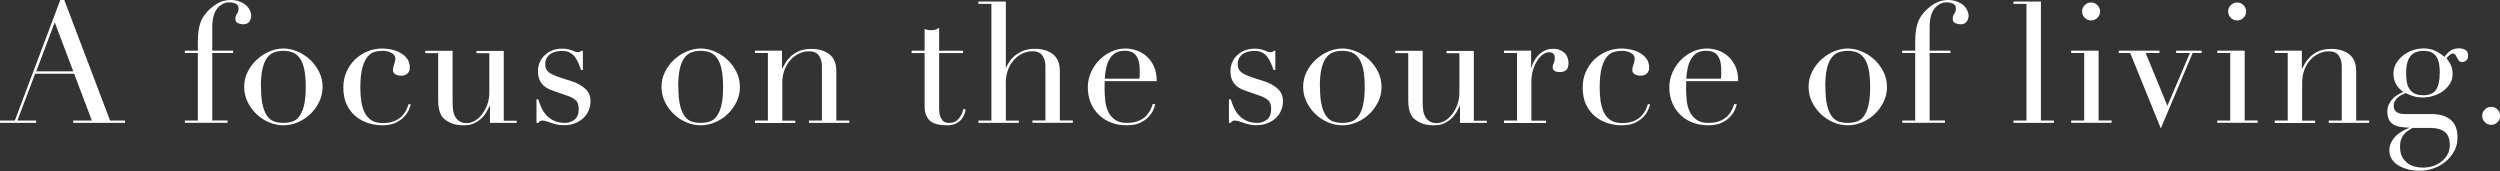
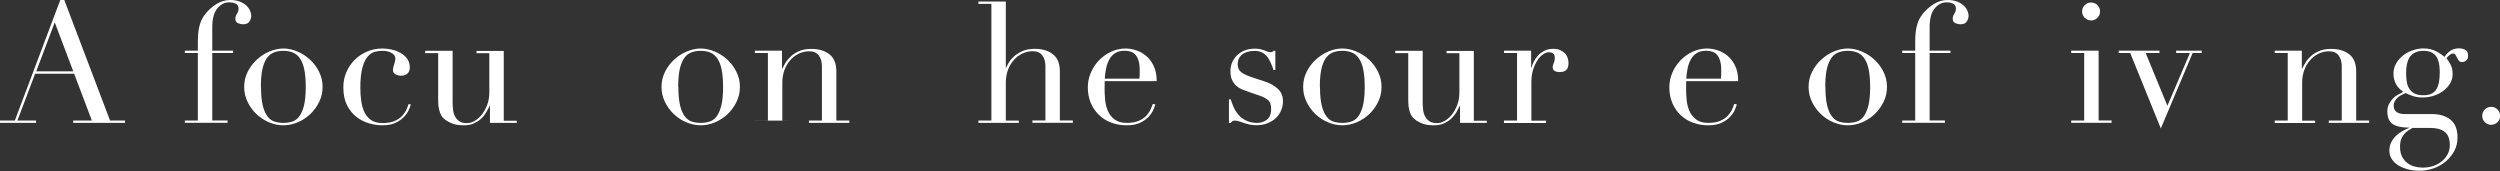
<svg xmlns="http://www.w3.org/2000/svg" id="_レイヤー_2" data-name="レイヤー 2" viewBox="0 0 311.86 21.34">
  <rect x="0" y="0" width="311.86" height="21.34" fill="#333333" stroke="none" />
  <defs>
    <style>
      .cls-1 {
        fill: #fff;
      }
    </style>
  </defs>
  <g id="_レイヤー_3" data-name="レイヤー 3">
    <g>
      <path class="cls-1" d="m0,15.04h1.85L7.52,0h.5l5.71,15.04h1.87v.29h-6.47v-.29h2.33l-2.21-5.84h-4.87l-2.21,5.84h2.33v.29H0v-.29ZM6.83,2.79l-2.31,6.11h4.62l-2.31-6.11Z" />
      <path class="cls-1" d="m23.06,15.04h1.62V6.61h-1.62v-.29h1.62v-1.11c0-.49.03-.91.07-1.27s.12-.67.2-.95c.08-.27.18-.51.3-.71s.24-.39.38-.56c.36-.46.82-.86,1.36-1.21.55-.34,1.13-.51,1.74-.51.46,0,.86.07,1.19.2.33.13.6.3.81.49.21.2.36.41.46.64.1.23.15.44.15.62,0,.27-.08.51-.23.74-.15.22-.41.34-.78.34-.18,0-.39-.04-.62-.13s-.35-.27-.35-.55c0-.24.07-.45.2-.64s.2-.4.2-.64c0-.31-.13-.51-.38-.62-.25-.11-.51-.16-.78-.16-.57,0-1.07.25-1.49.76-.42.5-.63,1.29-.63,2.35v2.92h2.6v.29h-2.6v8.42h1.91v.29h-5.33v-.29Z" />
      <path class="cls-1" d="m30.46,10.84c0-.69.15-1.32.45-1.91.3-.59.68-1.09,1.16-1.52.47-.43.99-.76,1.57-1,.58-.24,1.15-.36,1.71-.36s1.13.12,1.71.36,1.11.57,1.58,1c.47.43.85.93,1.15,1.52.3.59.45,1.23.45,1.91s-.14,1.28-.42,1.86c-.28.58-.65,1.09-1.1,1.52s-.98.78-1.56,1.03-1.19.38-1.81.38-1.22-.13-1.81-.38-1.11-.6-1.56-1.03-.82-.94-1.1-1.52c-.28-.58-.42-1.2-.42-1.86Zm2.1,0c0,.99.08,1.79.23,2.37.15.59.36,1.04.61,1.35.25.32.55.52.88.62.34.1.69.15,1.07.15s.74-.05,1.07-.15c.34-.1.63-.3.88-.62.25-.31.46-.77.61-1.35.15-.59.23-1.38.23-2.37,0-.84-.06-1.54-.17-2.11-.11-.57-.28-1.03-.52-1.39-.23-.36-.52-.61-.87-.77-.35-.15-.76-.23-1.24-.23s-.89.08-1.24.23c-.35.15-.64.41-.87.77-.23.36-.4.82-.52,1.39-.11.57-.17,1.27-.17,2.11Z" />
      <path class="cls-1" d="m51.25,13.02c-.04.15-.12.38-.24.66-.12.29-.31.57-.57.86-.26.29-.61.54-1.05.76-.44.22-1.01.33-1.71.33-.53,0-1.08-.08-1.66-.25-.57-.17-1.1-.44-1.57-.81-.48-.37-.86-.86-1.17-1.46-.3-.6-.45-1.34-.45-2.23,0-.69.13-1.32.39-1.91.26-.59.61-1.1,1.05-1.53.44-.43.96-.77,1.55-1.02.59-.25,1.23-.37,1.9-.37.38,0,.77.05,1.17.14.4.09.76.23,1.09.42.33.19.6.43.82.73.22.3.32.67.32,1.1,0,.29-.09.54-.28.72-.19.19-.46.28-.81.28-.24,0-.46-.05-.68-.16-.22-.11-.33-.28-.33-.54,0-.2.05-.43.15-.71s.15-.51.15-.69c0-.32-.16-.57-.48-.74-.32-.18-.69-.26-1.11-.26-.31,0-.63.04-.95.12-.33.08-.63.27-.9.58-.27.31-.5.77-.67,1.39-.17.62-.26,1.46-.26,2.52,0,.6.04,1.17.12,1.7.08.53.22,1,.42,1.4.2.4.48.71.84.95.36.23.82.35,1.4.35.62,0,1.12-.09,1.52-.27.4-.18.71-.4.95-.66.23-.26.4-.52.52-.79s.19-.48.25-.65l.32.06Z" />
      <path class="cls-1" d="m64.5,15.33h-3.38v-2.12h-.04c-.13.28-.28.56-.45.85-.18.29-.39.55-.65.78-.26.23-.56.42-.9.57-.34.15-.75.22-1.21.22-.56,0-1.01-.06-1.37-.19-.35-.13-.62-.26-.82-.4-.1-.07-.21-.16-.33-.26s-.23-.25-.33-.43c-.1-.18-.18-.42-.25-.7-.07-.29-.11-.64-.11-1.06v-5.96h-1.62v-.29h3.42v6.45c0,.36.02.7.07,1.01.05.31.14.58.28.81.14.23.32.41.55.55.22.13.52.2.88.2.31,0,.63-.09.95-.27.33-.18.63-.44.9-.78.27-.34.5-.74.68-1.21.18-.47.27-1,.27-1.59v-4.87h-1.6v-.29h3.4v8.71h1.62v.29Z" />
-       <path class="cls-1" d="m66.92,12.39h.23c.1.34.22.68.38,1.02.15.34.36.66.62.95.26.29.58.52.96.7.38.18.83.27,1.36.27.45,0,.85-.14,1.2-.41.35-.27.52-.72.52-1.33,0-.53-.14-.91-.41-1.12-.27-.22-.59-.39-.95-.51l-1.64-.57c-.21-.07-.44-.16-.68-.26s-.47-.25-.68-.44c-.21-.19-.38-.43-.52-.72s-.2-.67-.2-1.13c0-.39.08-.76.23-1.09.15-.34.36-.63.63-.88s.58-.45.95-.59c.37-.14.77-.21,1.21-.21.31,0,.56.02.74.07s.35.1.49.15c.14.05.27.1.38.15s.25.07.4.07.27-.06.34-.17h.23v2.39h-.23c-.1-.31-.21-.6-.34-.89-.13-.29-.28-.54-.45-.77s-.39-.4-.65-.53c-.26-.13-.56-.19-.91-.19-.67,0-1.19.15-1.56.45-.37.3-.56.7-.56,1.21,0,.45.16.79.47,1.02.32.23.78.44,1.4.64l1.53.5c.66.22,1.2.53,1.62.92.42.39.63.91.63,1.55,0,.38-.07.75-.22,1.11-.15.36-.36.68-.65.96s-.64.49-1.05.66c-.41.17-.89.25-1.42.25-.31,0-.59-.03-.85-.09s-.5-.13-.71-.2c-.22-.07-.42-.14-.6-.2-.18-.06-.35-.09-.5-.09s-.27.03-.34.09c-.07.06-.13.13-.17.2h-.23v-2.94Z" />
      <path class="cls-1" d="m82.52,10.84c0-.69.15-1.32.45-1.91.3-.59.68-1.09,1.16-1.52.47-.43.99-.76,1.57-1s1.15-.36,1.71-.36,1.13.12,1.71.36,1.11.57,1.58,1c.47.43.85.93,1.15,1.52.3.59.45,1.23.45,1.91s-.14,1.28-.42,1.86c-.28.58-.65,1.09-1.1,1.52s-.98.78-1.56,1.03-1.19.38-1.81.38-1.22-.13-1.81-.38-1.11-.6-1.56-1.03-.82-.94-1.1-1.52c-.28-.58-.42-1.2-.42-1.86Zm2.1,0c0,.99.08,1.79.23,2.37.15.59.36,1.04.61,1.35.25.32.55.52.88.62.34.1.69.15,1.07.15s.74-.05,1.07-.15c.34-.1.63-.3.88-.62.25-.31.46-.77.61-1.35.15-.59.23-1.38.23-2.37,0-.84-.06-1.54-.17-2.11-.11-.57-.28-1.03-.52-1.39-.23-.36-.52-.61-.87-.77-.35-.15-.76-.23-1.24-.23s-.89.08-1.24.23c-.35.15-.64.41-.87.77-.23.36-.4.82-.52,1.39-.11.57-.17,1.27-.17,2.11Z" />
-       <path class="cls-1" d="m94.17,15.04h1.62V6.61h-1.62v-.29h3.38v2.25h.04c.08-.18.21-.41.37-.69.16-.28.38-.55.66-.82.28-.27.63-.49,1.05-.68s.93-.28,1.53-.28c.92,0,1.68.22,2.26.67.58.45.87,1.16.87,2.14v6.13h1.62v.29h-5.04v-.29h1.62v-6.78c0-.55-.13-.99-.39-1.34-.26-.35-.66-.52-1.21-.52-.45,0-.87.1-1.28.29-.41.2-.76.47-1.07.82s-.55.76-.73,1.24c-.17.48-.26.99-.26,1.55v4.75h1.62v.29h-5.04v-.29Z" />
-       <path class="cls-1" d="m113.72,6.32h1.62v-2.71c.11.04.22.08.31.11.1.03.27.04.51.04.21,0,.39-.02.55-.07.15-.05.3-.13.44-.24v2.88h2.98v.29h-2.98v6.87c0,.39.04.71.12.96s.18.43.3.57.26.22.41.26c.15.04.29.06.43.06.49,0,.89-.18,1.19-.54s.49-.77.58-1.23l.29.11c-.04.18-.1.39-.19.61-.08.22-.21.44-.39.64-.18.2-.4.37-.68.5s-.63.2-1.05.2c-1.05,0-1.78-.2-2.2-.61-.41-.41-.62-.98-.62-1.72v-6.68h-1.62v-.29Z" />
+       <path class="cls-1" d="m94.17,15.04h1.62V6.61h-1.62v-.29h3.38v2.25h.04c.08-.18.21-.41.37-.69.16-.28.38-.55.66-.82.28-.27.63-.49,1.05-.68s.93-.28,1.53-.28c.92,0,1.68.22,2.26.67.58.45.87,1.16.87,2.14v6.13h1.62v.29h-5.04v-.29h1.62v-6.78c0-.55-.13-.99-.39-1.34-.26-.35-.66-.52-1.21-.52-.45,0-.87.1-1.28.29-.41.2-.76.47-1.07.82s-.55.76-.73,1.24c-.17.48-.26.99-.26,1.55v4.75h1.62v.29v-.29Z" />
      <path class="cls-1" d="m122.05,15.04h1.62V.48h-1.62V.19h3.42v8.25h.04c.07-.18.19-.41.36-.68s.4-.53.68-.78c.29-.24.64-.45,1.05-.63.41-.17.91-.26,1.48-.26.92,0,1.68.22,2.26.67.58.45.87,1.16.87,2.14v6.13h1.62v.29h-5.04v-.29h1.62v-6.78c0-.55-.13-.99-.39-1.34-.26-.35-.66-.52-1.21-.52-.45,0-.87.1-1.28.29-.41.2-.76.47-1.07.82s-.55.76-.73,1.24c-.17.48-.26.99-.26,1.55v4.75h1.62v.29h-5.04v-.29Z" />
      <path class="cls-1" d="m137.8,10.12c0,.14,0,.28,0,.43,0,.15-.01.33-.01.56,0,.46.03.95.08,1.45.06.5.18.96.37,1.36.19.41.47.74.84,1.01.37.27.86.4,1.48.4s1.12-.09,1.52-.27c.4-.18.71-.4.95-.66.23-.26.4-.52.52-.79s.19-.48.25-.65l.32.06c-.04.15-.12.38-.24.66-.12.29-.31.57-.57.86-.26.29-.61.54-1.05.76-.44.22-1.01.33-1.71.33s-1.35-.11-1.94-.34c-.59-.22-1.11-.55-1.54-.97s-.77-.92-1.01-1.5c-.24-.58-.36-1.23-.36-1.94,0-.62.12-1.21.37-1.8.25-.58.58-1.09,1.01-1.54.43-.45.93-.81,1.5-1.08s1.19-.41,1.85-.41c.39,0,.81.07,1.26.21.45.14.86.37,1.25.68.38.31.71.73.96,1.25.26.52.39,1.16.39,1.93h-6.47Zm4.33-.29c.03-.2.04-.38.04-.55v-.52c0-.48-.04-.87-.14-1.18-.09-.31-.22-.55-.38-.74-.16-.18-.36-.31-.59-.39-.23-.08-.48-.12-.75-.12-.47,0-.87.09-1.17.28-.31.19-.55.44-.74.77-.18.32-.32.69-.41,1.11-.09.42-.15.86-.18,1.32h4.31Z" />
      <path class="cls-1" d="m153.3,12.39h.23c.1.34.22.68.38,1.02.15.34.36.66.62.95.26.29.58.52.96.7.38.18.83.27,1.36.27.45,0,.85-.14,1.2-.41.35-.27.52-.72.52-1.33,0-.53-.14-.91-.41-1.12-.27-.22-.59-.39-.95-.51l-1.64-.57c-.21-.07-.44-.16-.68-.26s-.47-.25-.68-.44c-.21-.19-.38-.43-.52-.72s-.2-.67-.2-1.13c0-.39.08-.76.23-1.09.15-.34.36-.63.63-.88s.58-.45.95-.59c.37-.14.77-.21,1.21-.21.31,0,.56.02.74.07s.35.1.49.15c.14.05.27.1.38.15s.25.07.4.07.27-.06.34-.17h.23v2.39h-.23c-.1-.31-.21-.6-.34-.89-.13-.29-.28-.54-.45-.77s-.39-.4-.65-.53c-.26-.13-.56-.19-.91-.19-.67,0-1.19.15-1.56.45-.37.3-.56.7-.56,1.21,0,.45.16.79.47,1.02.32.23.78.44,1.4.64l1.53.5c.66.22,1.2.53,1.62.92.42.39.63.91.63,1.55,0,.38-.07.75-.22,1.11-.15.36-.36.68-.65.96s-.64.49-1.05.66c-.41.17-.89.25-1.42.25-.31,0-.59-.03-.85-.09s-.5-.13-.71-.2c-.22-.07-.42-.14-.6-.2-.18-.06-.35-.09-.5-.09s-.27.03-.34.09c-.07.06-.13.13-.17.2h-.23v-2.94Z" />
      <path class="cls-1" d="m162.56,10.84c0-.69.15-1.32.45-1.91.3-.59.68-1.09,1.16-1.52.47-.43.99-.76,1.57-1s1.15-.36,1.71-.36,1.13.12,1.71.36,1.11.57,1.58,1c.47.43.85.93,1.15,1.52.3.59.45,1.23.45,1.91s-.14,1.28-.42,1.86c-.28.58-.65,1.09-1.1,1.52s-.98.78-1.56,1.03-1.19.38-1.81.38-1.22-.13-1.81-.38-1.11-.6-1.56-1.03-.82-.94-1.1-1.52c-.28-.58-.42-1.2-.42-1.86Zm2.1,0c0,.99.08,1.79.23,2.37.15.59.36,1.04.61,1.35.25.32.55.52.88.62.34.1.69.15,1.07.15s.74-.05,1.07-.15c.34-.1.63-.3.88-.62.25-.31.46-.77.61-1.35.15-.59.23-1.38.23-2.37,0-.84-.06-1.54-.17-2.11-.11-.57-.28-1.03-.52-1.39-.23-.36-.52-.61-.87-.77-.35-.15-.76-.23-1.24-.23s-.89.08-1.24.23c-.35.15-.64.41-.87.77-.23.36-.4.82-.52,1.39-.11.57-.17,1.27-.17,2.11Z" />
      <path class="cls-1" d="m185.51,15.33h-3.38v-2.12h-.04c-.13.28-.28.56-.45.85-.18.29-.39.55-.65.78-.26.23-.56.42-.9.57-.34.15-.75.22-1.21.22-.56,0-1.01-.06-1.37-.19-.35-.13-.62-.26-.82-.4-.1-.07-.21-.16-.33-.26s-.23-.25-.33-.43c-.1-.18-.18-.42-.25-.7-.07-.29-.11-.64-.11-1.06v-5.96h-1.62v-.29h3.42v6.45c0,.36.02.7.07,1.01.05.31.14.58.28.81.14.23.32.41.55.55.22.13.52.2.88.2.31,0,.63-.09.95-.27.33-.18.63-.44.9-.78.27-.34.5-.74.68-1.21.18-.47.27-1,.27-1.59v-4.87h-1.6v-.29h3.4v8.71h1.62v.29Z" />
      <path class="cls-1" d="m187.62,15.04h1.62V6.61h-1.62v-.29h3.38v2.12h.04c.06-.21.15-.45.27-.71.13-.27.3-.52.52-.77s.49-.45.81-.62c.31-.17.7-.25,1.14-.25.32,0,.6.05.84.16.24.11.43.24.59.4s.27.35.34.56c.07.21.11.42.11.63,0,.46-.11.77-.31.92-.21.15-.46.23-.74.23-.62,0-.92-.2-.92-.59,0-.13.01-.23.04-.3.03-.08.06-.15.09-.23s.07-.16.09-.26c.03-.1.04-.24.04-.42,0-.45-.25-.67-.74-.67-.22,0-.46.08-.71.25s-.49.41-.7.74c-.22.32-.4.71-.55,1.17-.15.46-.22.98-.22,1.56v4.81h1.83v.29h-5.25v-.29Z" />
-       <path class="cls-1" d="m205.85,13.02c-.04.15-.12.38-.24.66-.12.29-.31.57-.57.86-.26.29-.61.54-1.05.76-.44.22-1.01.33-1.71.33-.53,0-1.08-.08-1.66-.25-.57-.17-1.1-.44-1.57-.81-.48-.37-.86-.86-1.17-1.46-.3-.6-.45-1.34-.45-2.23,0-.69.13-1.32.39-1.91.26-.59.61-1.1,1.05-1.53.44-.43.96-.77,1.55-1.02.59-.25,1.23-.37,1.9-.37.38,0,.77.05,1.17.14.4.09.76.23,1.09.42.33.19.6.43.82.73.22.3.32.67.32,1.1,0,.29-.09.54-.28.72-.19.19-.46.28-.81.28-.24,0-.46-.05-.68-.16-.22-.11-.33-.28-.33-.54,0-.2.05-.43.15-.71s.15-.51.15-.69c0-.32-.16-.57-.48-.74-.32-.18-.69-.26-1.11-.26-.31,0-.63.04-.95.12-.33.08-.63.27-.9.58-.27.31-.5.77-.67,1.39-.17.62-.26,1.46-.26,2.52,0,.6.04,1.17.12,1.7.08.53.22,1,.42,1.4.2.4.48.71.84.95.36.23.82.35,1.4.35.62,0,1.12-.09,1.52-.27.4-.18.71-.4.95-.66.23-.26.4-.52.52-.79s.19-.48.25-.65l.32.06Z" />
      <path class="cls-1" d="m210.34,10.12c0,.14,0,.28,0,.43,0,.15-.01.33-.01.56,0,.46.03.95.08,1.45.06.5.18.96.37,1.36.19.41.47.74.84,1.01.37.27.86.4,1.48.4s1.12-.09,1.52-.27c.4-.18.71-.4.95-.66.23-.26.4-.52.52-.79s.19-.48.25-.65l.32.06c-.04.15-.12.38-.24.66-.12.29-.31.57-.57.86-.26.29-.61.54-1.05.76-.44.22-1.01.33-1.71.33s-1.35-.11-1.94-.34c-.59-.22-1.11-.55-1.54-.97s-.77-.92-1.01-1.5c-.24-.58-.36-1.23-.36-1.94,0-.62.12-1.21.37-1.8.25-.58.58-1.09,1.01-1.54.43-.45.93-.81,1.5-1.08s1.19-.41,1.85-.41c.39,0,.81.07,1.26.21.45.14.86.37,1.25.68.38.31.71.73.96,1.25.26.52.39,1.16.39,1.93h-6.47Zm4.33-.29c.03-.2.04-.38.04-.55v-.52c0-.48-.04-.87-.14-1.18-.09-.31-.22-.55-.38-.74-.16-.18-.36-.31-.59-.39-.23-.08-.48-.12-.75-.12-.47,0-.87.09-1.17.28-.31.19-.55.44-.74.77-.18.32-.32.69-.41,1.11-.09.42-.15.86-.18,1.32h4.31Z" />
      <path class="cls-1" d="m225.61,10.84c0-.69.15-1.32.45-1.91.3-.59.68-1.09,1.16-1.52.47-.43.99-.76,1.57-1s1.15-.36,1.71-.36,1.13.12,1.71.36,1.11.57,1.58,1c.47.43.85.93,1.15,1.52.3.59.45,1.23.45,1.91s-.14,1.28-.42,1.86c-.28.58-.65,1.09-1.1,1.52s-.98.78-1.56,1.03-1.19.38-1.81.38-1.22-.13-1.81-.38-1.11-.6-1.56-1.03-.82-.94-1.1-1.52c-.28-.58-.42-1.2-.42-1.86Zm2.1,0c0,.99.08,1.79.23,2.37.15.59.36,1.04.61,1.35.25.32.55.52.88.62.34.1.69.15,1.07.15s.74-.05,1.07-.15c.34-.1.63-.3.88-.62.25-.31.46-.77.61-1.35.15-.59.23-1.38.23-2.37,0-.84-.06-1.54-.17-2.11-.11-.57-.28-1.03-.52-1.39-.23-.36-.52-.61-.87-.77-.35-.15-.76-.23-1.24-.23s-.89.08-1.24.23c-.35.15-.64.41-.87.77-.23.36-.4.82-.52,1.39-.11.57-.17,1.27-.17,2.11Z" />
      <path class="cls-1" d="m237.29,15.04h1.62V6.61h-1.62v-.29h1.62v-1.11c0-.49.03-.91.07-1.27s.12-.67.2-.95c.08-.27.18-.51.3-.71s.24-.39.38-.56c.36-.46.82-.86,1.36-1.21.55-.34,1.13-.51,1.74-.51.46,0,.86.07,1.19.2.33.13.6.3.81.49.21.2.36.41.46.64.1.23.15.44.15.62,0,.27-.08.51-.23.74-.15.22-.41.34-.78.34-.18,0-.39-.04-.62-.13s-.35-.27-.35-.55c0-.24.07-.45.2-.64s.2-.4.2-.64c0-.31-.13-.51-.38-.62-.25-.11-.51-.16-.78-.16-.57,0-1.07.25-1.49.76-.42.5-.63,1.29-.63,2.35v2.92h2.6v.29h-2.6v8.42h1.91v.29h-5.33v-.29Z" />
-       <path class="cls-1" d="m251.17,15.04h1.62V.48h-1.62V.19h3.42v14.85h1.62v.29h-5.04v-.29Z" />
      <path class="cls-1" d="m258.37,15.04h1.62V6.61h-1.62v-.29h3.42v8.71h1.62v.29h-5.04v-.29Zm1.36-13.61c0-.31.11-.57.33-.79.22-.22.48-.33.79-.33s.57.11.79.33c.22.22.33.48.33.79s-.11.57-.33.79c-.22.22-.48.33-.79.33s-.57-.11-.79-.33c-.22-.22-.33-.48-.33-.79Z" />
      <path class="cls-1" d="m264.3,6.32h5.08v.29h-1.72l2.71,6.59,2.81-6.59h-1.72v-.29h3.19v.29h-1.13l-3.97,9.41-3.82-9.41h-1.43v-.29Z" />
-       <path class="cls-1" d="m276.59,15.04h1.62V6.61h-1.62v-.29h3.42v8.71h1.62v.29h-5.04v-.29Zm1.36-13.61c0-.31.11-.57.33-.79.22-.22.48-.33.79-.33s.57.11.79.33c.22.22.33.48.33.79s-.11.57-.33.79c-.22.22-.48.33-.79.33s-.57-.11-.79-.33c-.22-.22-.33-.48-.33-.79Z" />
      <path class="cls-1" d="m283.76,15.04h1.62V6.61h-1.62v-.29h3.38v2.25h.04c.08-.18.21-.41.37-.69.16-.28.38-.55.66-.82.28-.27.63-.49,1.05-.68s.93-.28,1.53-.28c.92,0,1.68.22,2.26.67.58.45.87,1.16.87,2.14v6.13h1.62v.29h-5.04v-.29h1.62v-6.78c0-.55-.13-.99-.39-1.34-.26-.35-.66-.52-1.21-.52-.45,0-.87.1-1.28.29-.41.2-.76.47-1.07.82s-.55.76-.73,1.24c-.17.48-.26.99-.26,1.55v4.75h1.62v.29h-5.04v-.29Z" />
      <path class="cls-1" d="m297.8,13.96c0-.38.07-.7.21-.98.14-.27.31-.51.51-.71.2-.2.42-.37.65-.49.23-.13.44-.23.62-.32-.81-.56-1.22-1.32-1.22-2.27,0-.49.12-.93.36-1.32.24-.39.54-.72.9-1,.36-.27.77-.48,1.21-.62.44-.14.86-.21,1.27-.21.63,0,1.17.13,1.63.38.46.25.79.48,1,.69.15-.27.38-.51.68-.74.3-.22.68-.34,1.12-.34.28,0,.54.06.78.18.24.12.36.37.36.77,0,.25-.08.44-.24.57-.16.13-.33.19-.49.19-.2,0-.34-.06-.42-.17-.08-.11-.16-.23-.22-.36-.06-.13-.13-.25-.2-.36-.07-.11-.17-.17-.31-.17s-.28.06-.43.18c-.15.12-.28.26-.39.41.13.14.29.38.48.71.19.34.29.76.29,1.26,0,.42-.1.81-.31,1.16s-.49.66-.83.92-.74.47-1.2.62c-.46.15-.92.22-1.4.22s-.92-.07-1.28-.2c-.36-.13-.64-.25-.84-.35-.15.07-.32.15-.49.23-.18.08-.34.19-.48.31-.15.13-.27.28-.37.45-.1.17-.15.37-.15.6,0,.21.04.38.13.52.08.14.19.25.33.32.13.07.28.12.45.15s.34.04.52.04h3.32c.98,0,1.76.23,2.34.7s.87,1.21.87,2.22c0,.62-.13,1.18-.4,1.68-.27.5-.62.94-1.06,1.31-.44.37-.95.66-1.52.86-.57.2-1.16.3-1.76.3-.55,0-1.05-.06-1.5-.19-.46-.13-.85-.3-1.19-.51s-.6-.48-.79-.79c-.19-.31-.28-.65-.28-1.03s.07-.7.22-1c.15-.3.34-.57.57-.8.23-.23.49-.43.79-.6s.59-.31.88-.42v-.04c-.92,0-1.61-.15-2.05-.45-.44-.3-.66-.82-.66-1.54Zm3.15,1.99c-.18.11-.37.23-.56.35s-.36.27-.5.45c-.15.18-.27.4-.36.64s-.14.55-.14.91c0,.5.09.92.26,1.25.18.33.4.59.67.8.27.2.58.35.91.43s.67.13.99.13c.5,0,.96-.08,1.38-.23s.77-.36,1.07-.62.53-.56.69-.89c.16-.34.24-.69.24-1.05,0-.78-.21-1.34-.64-1.67s-1.01-.49-1.75-.49h-2.27Zm3.4-6.82c0-.32-.02-.65-.06-.98-.04-.33-.13-.63-.26-.9s-.34-.49-.61-.66c-.27-.17-.64-.25-1.1-.25-.71,0-1.25.22-1.62.65-.36.43-.55,1.15-.55,2.14,0,.42.03.8.09,1.13.06.34.18.63.35.87s.39.43.67.56c.28.13.64.19,1.07.19.73,0,1.25-.23,1.55-.68.31-.45.46-1.14.46-2.07Z" />
      <path class="cls-1" d="m309.64,14.45c0-.31.11-.57.33-.79.22-.22.48-.33.79-.33s.57.11.79.33c.22.22.33.48.33.79s-.11.57-.33.79c-.22.22-.48.33-.79.33s-.57-.11-.79-.33c-.22-.22-.33-.48-.33-.79Z" />
    </g>
  </g>
</svg>